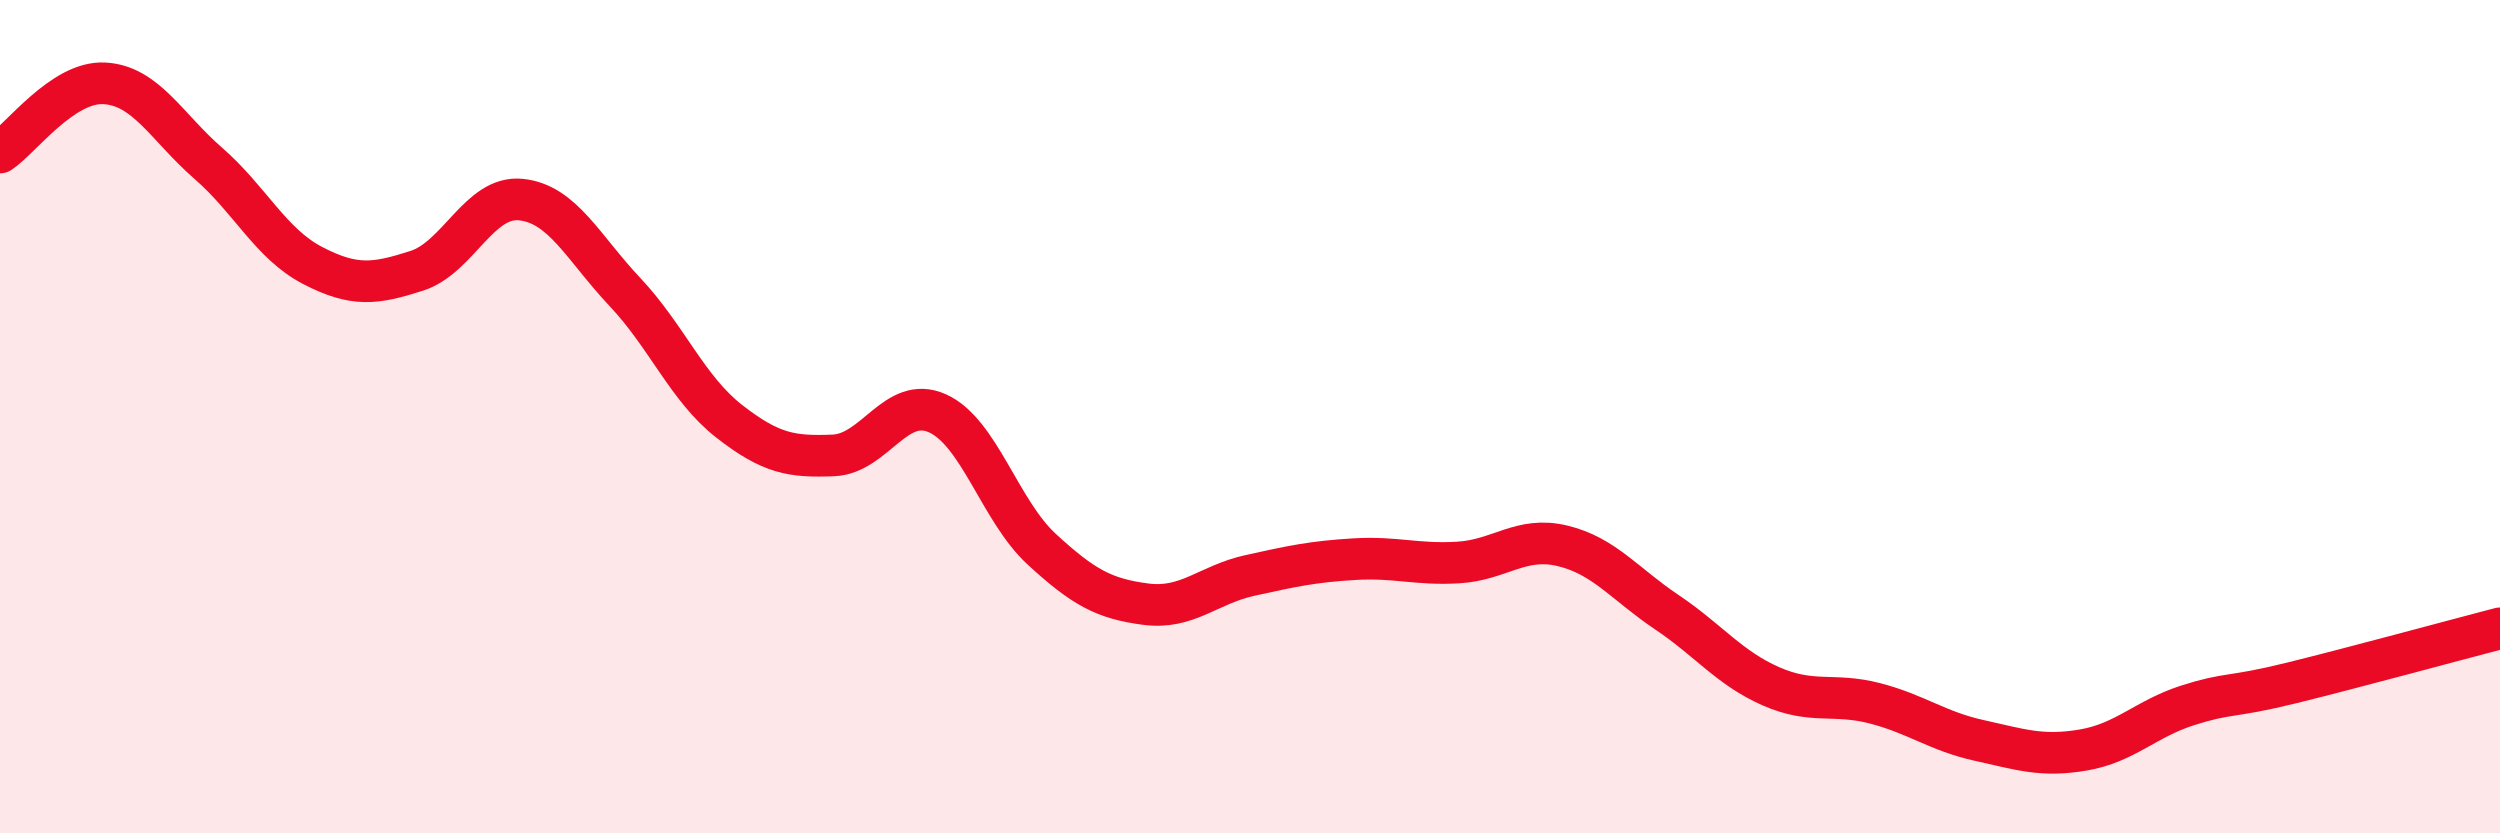
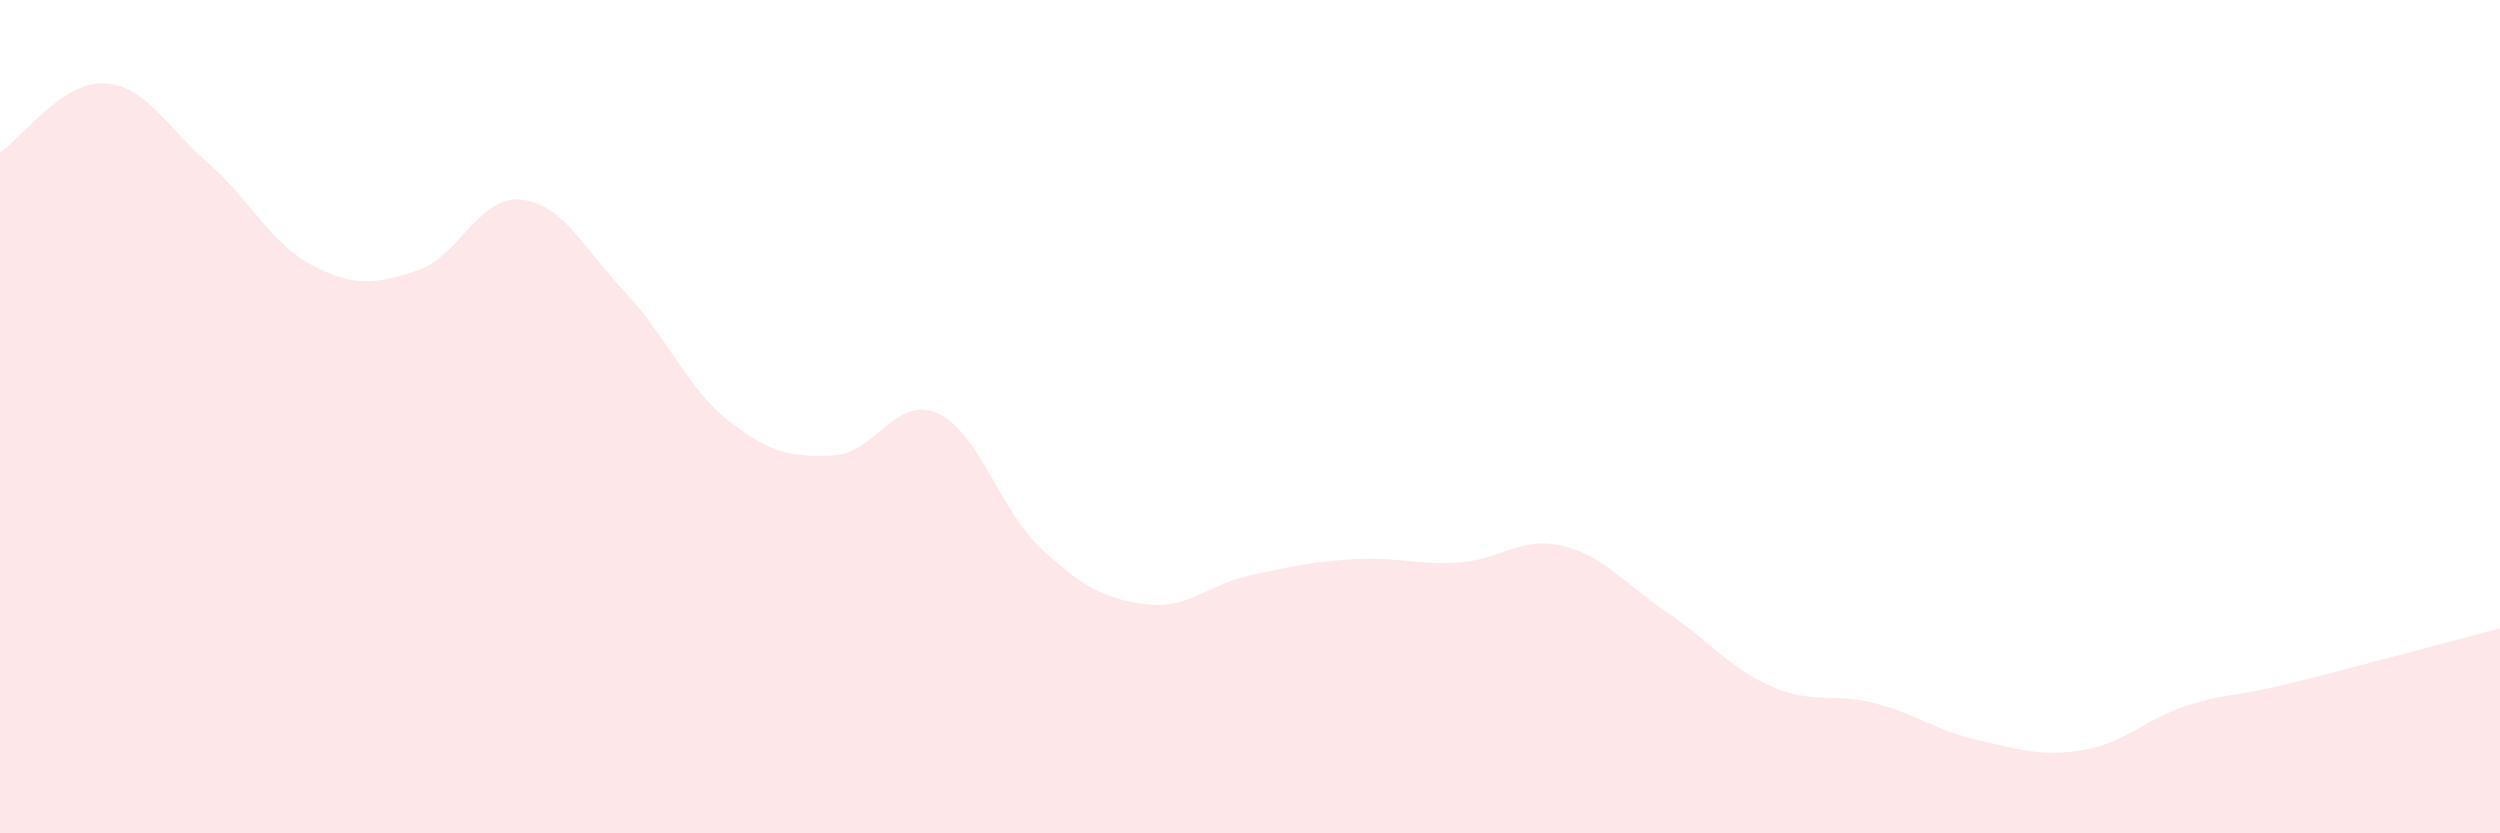
<svg xmlns="http://www.w3.org/2000/svg" width="60" height="20" viewBox="0 0 60 20">
  <path d="M 0,3.66 C 0.5,3.33 1.5,1.95 2.5,2 C 3.5,2.05 4,3.05 5,3.92 C 6,4.79 6.5,5.85 7.5,6.37 C 8.5,6.89 9,6.82 10,6.5 C 11,6.18 11.5,4.69 12.5,4.79 C 13.5,4.89 14,5.95 15,7.01 C 16,8.07 16.5,9.33 17.5,10.11 C 18.5,10.89 19,10.97 20,10.93 C 21,10.89 21.5,9.47 22.5,9.92 C 23.5,10.37 24,12.26 25,13.18 C 26,14.1 26.5,14.37 27.5,14.5 C 28.5,14.63 29,14.03 30,13.81 C 31,13.59 31.5,13.48 32.5,13.42 C 33.5,13.36 34,13.56 35,13.5 C 36,13.44 36.5,12.86 37.5,13.1 C 38.5,13.34 39,14.02 40,14.69 C 41,15.36 41.5,16.03 42.5,16.47 C 43.5,16.91 44,16.62 45,16.88 C 46,17.14 46.5,17.55 47.5,17.77 C 48.5,17.99 49,18.17 50,18 C 51,17.83 51.5,17.25 52.5,16.93 C 53.5,16.61 53.5,16.76 55,16.39 C 56.5,16.02 59,15.34 60,15.08L60 20L0 20Z" fill="#EB0A25" opacity="0.1" stroke-linecap="round" stroke-linejoin="round" />
-   <path d="M 0,3.66 C 0.5,3.33 1.5,1.95 2.5,2 C 3.5,2.05 4,3.05 5,3.92 C 6,4.79 6.5,5.85 7.5,6.37 C 8.5,6.89 9,6.82 10,6.5 C 11,6.18 11.5,4.69 12.5,4.79 C 13.5,4.89 14,5.95 15,7.01 C 16,8.07 16.5,9.33 17.5,10.11 C 18.5,10.89 19,10.97 20,10.93 C 21,10.89 21.5,9.47 22.5,9.92 C 23.5,10.37 24,12.26 25,13.18 C 26,14.1 26.5,14.37 27.5,14.5 C 28.5,14.63 29,14.03 30,13.81 C 31,13.59 31.5,13.48 32.5,13.42 C 33.5,13.36 34,13.56 35,13.5 C 36,13.44 36.5,12.86 37.5,13.1 C 38.5,13.34 39,14.02 40,14.69 C 41,15.36 41.5,16.03 42.5,16.47 C 43.5,16.91 44,16.62 45,16.88 C 46,17.14 46.5,17.55 47.5,17.77 C 48.5,17.99 49,18.17 50,18 C 51,17.83 51.5,17.25 52.5,16.93 C 53.5,16.61 53.5,16.76 55,16.39 C 56.5,16.02 59,15.34 60,15.08" stroke="#EB0A25" stroke-width="1" fill="none" stroke-linecap="round" stroke-linejoin="round" />
</svg>